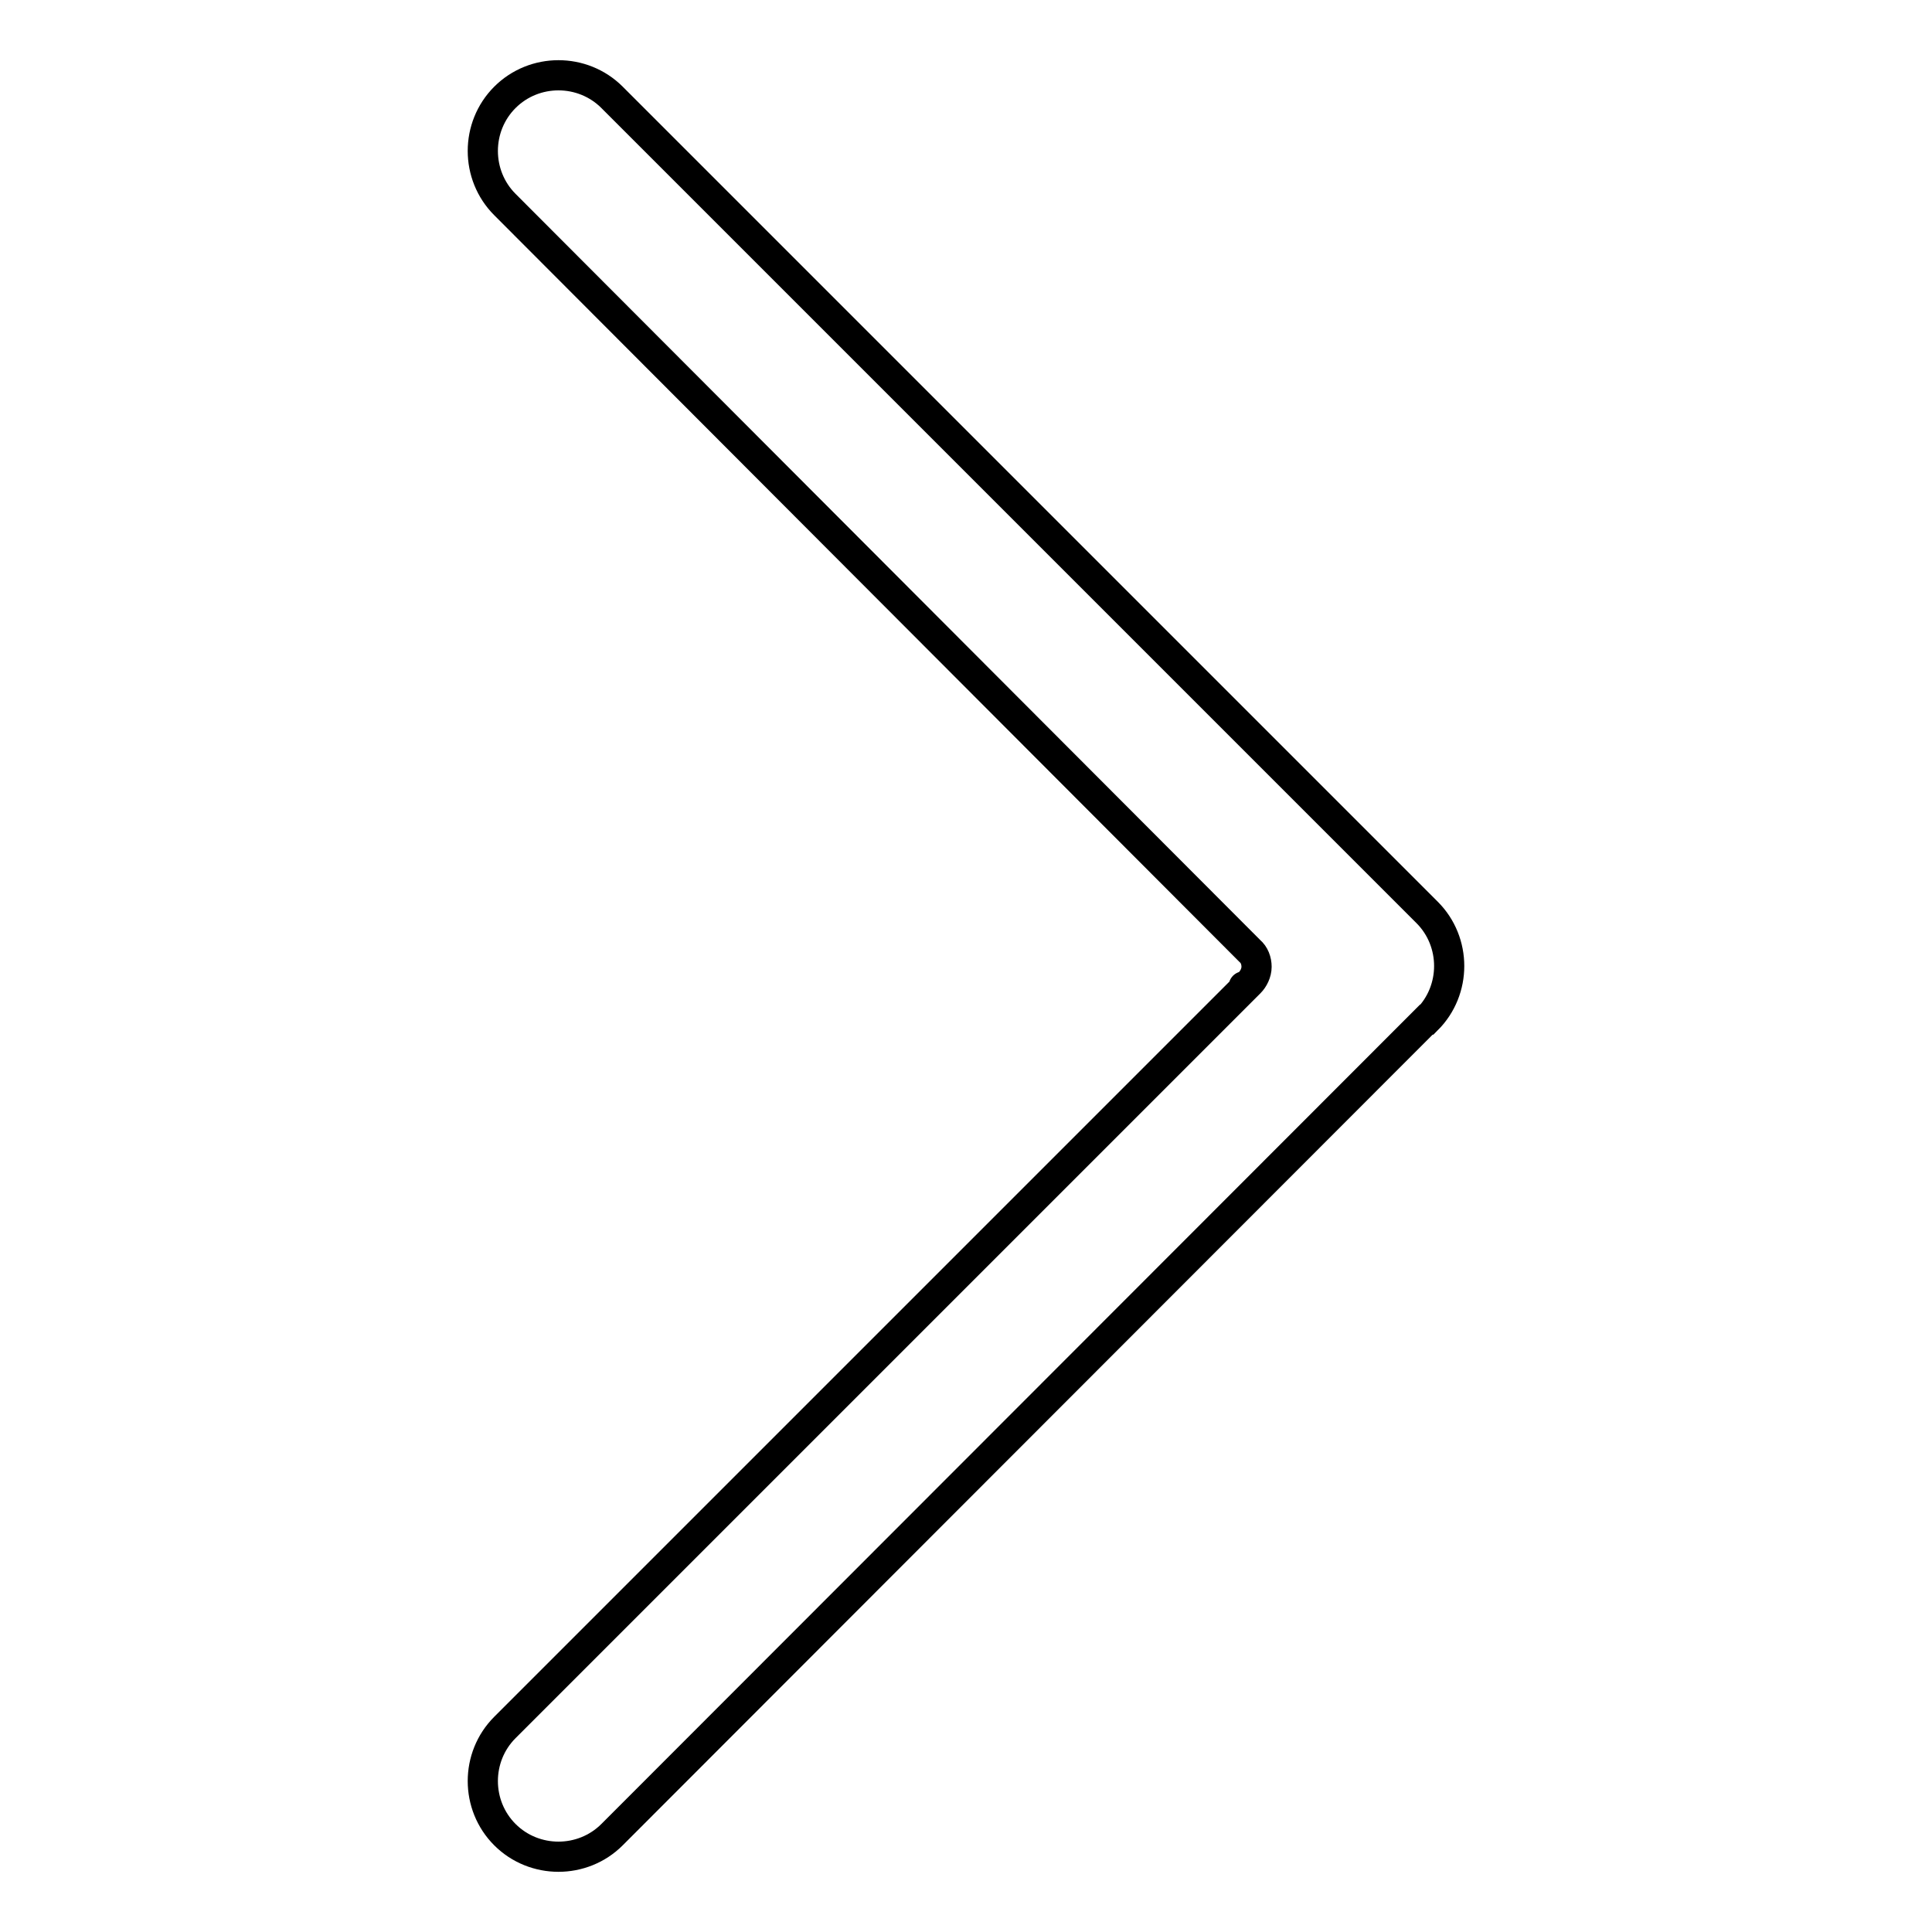
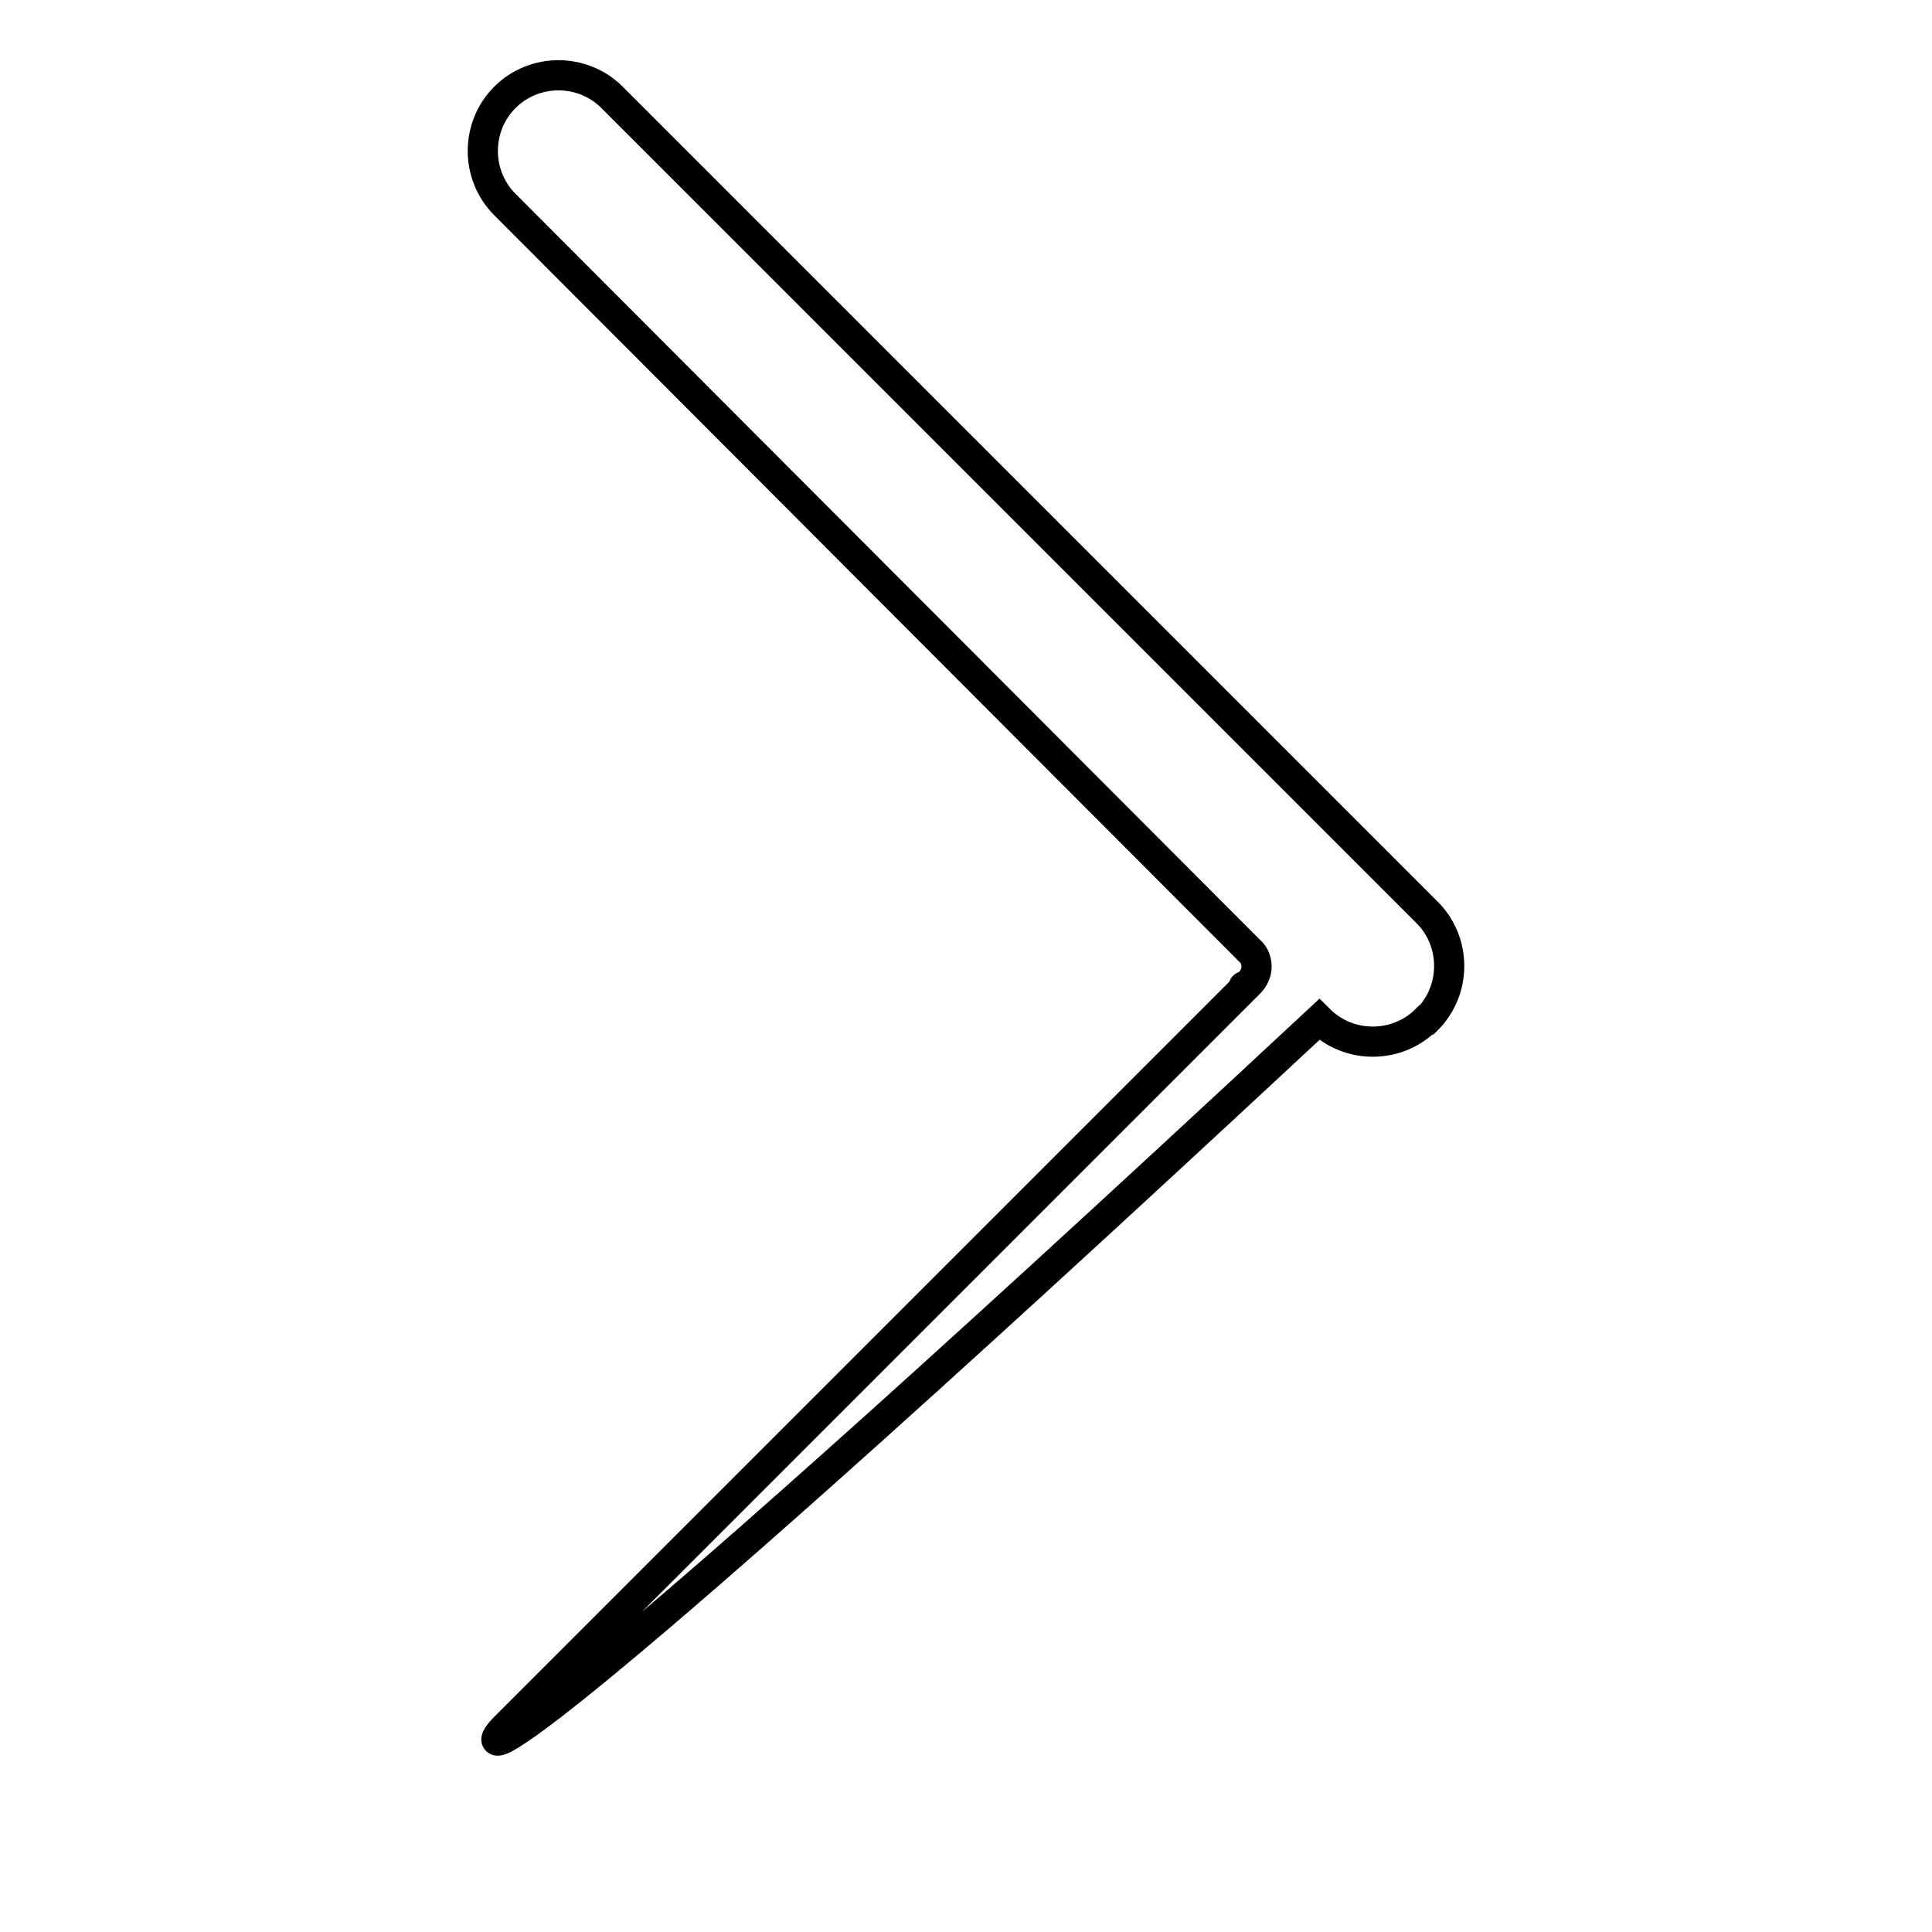
<svg xmlns="http://www.w3.org/2000/svg" version="1.1" x="0px" y="0px" viewBox="0 0 256 256" enable-background="new 0 0 256 256" xml:space="preserve">
  <g>
-     <path stroke-width="4" fill-opacity="0" stroke="#000000" d="M66.9,228.9l98.7-98.7c0.5-0.5,0.9-1.3,0.9-2.1c0-0.8-0.3-1.6-0.9-2.1L66.9,27.1c-3.9-3.9-3.9-10.3,0-14.2 c3.9-3.9,10.3-3.9,14.2,0l108,108c3.9,3.9,3.9,10.3,0,14.2c0,0,0,0-0.1,0L81.1,243.1c-3.9,3.9-10.3,3.9-14.2,0 C63,239.2,63,232.8,66.9,228.9z M164.3,130.9c-0.1,0-0.1,0-0.1,0C164.2,130.9,164.2,130.9,164.3,130.9z M164.8,130.7 C164.7,130.7,164.7,130.7,164.8,130.7C164.7,130.7,164.7,130.7,164.8,130.7z M163.6,131L163.6,131z" />
+     <path stroke-width="4" fill-opacity="0" stroke="#000000" d="M66.9,228.9l98.7-98.7c0.5-0.5,0.9-1.3,0.9-2.1c0-0.8-0.3-1.6-0.9-2.1L66.9,27.1c-3.9-3.9-3.9-10.3,0-14.2 c3.9-3.9,10.3-3.9,14.2,0l108,108c3.9,3.9,3.9,10.3,0,14.2c0,0,0,0-0.1,0c-3.9,3.9-10.3,3.9-14.2,0 C63,239.2,63,232.8,66.9,228.9z M164.3,130.9c-0.1,0-0.1,0-0.1,0C164.2,130.9,164.2,130.9,164.3,130.9z M164.8,130.7 C164.7,130.7,164.7,130.7,164.8,130.7C164.7,130.7,164.7,130.7,164.8,130.7z M163.6,131L163.6,131z" />
  </g>
</svg>